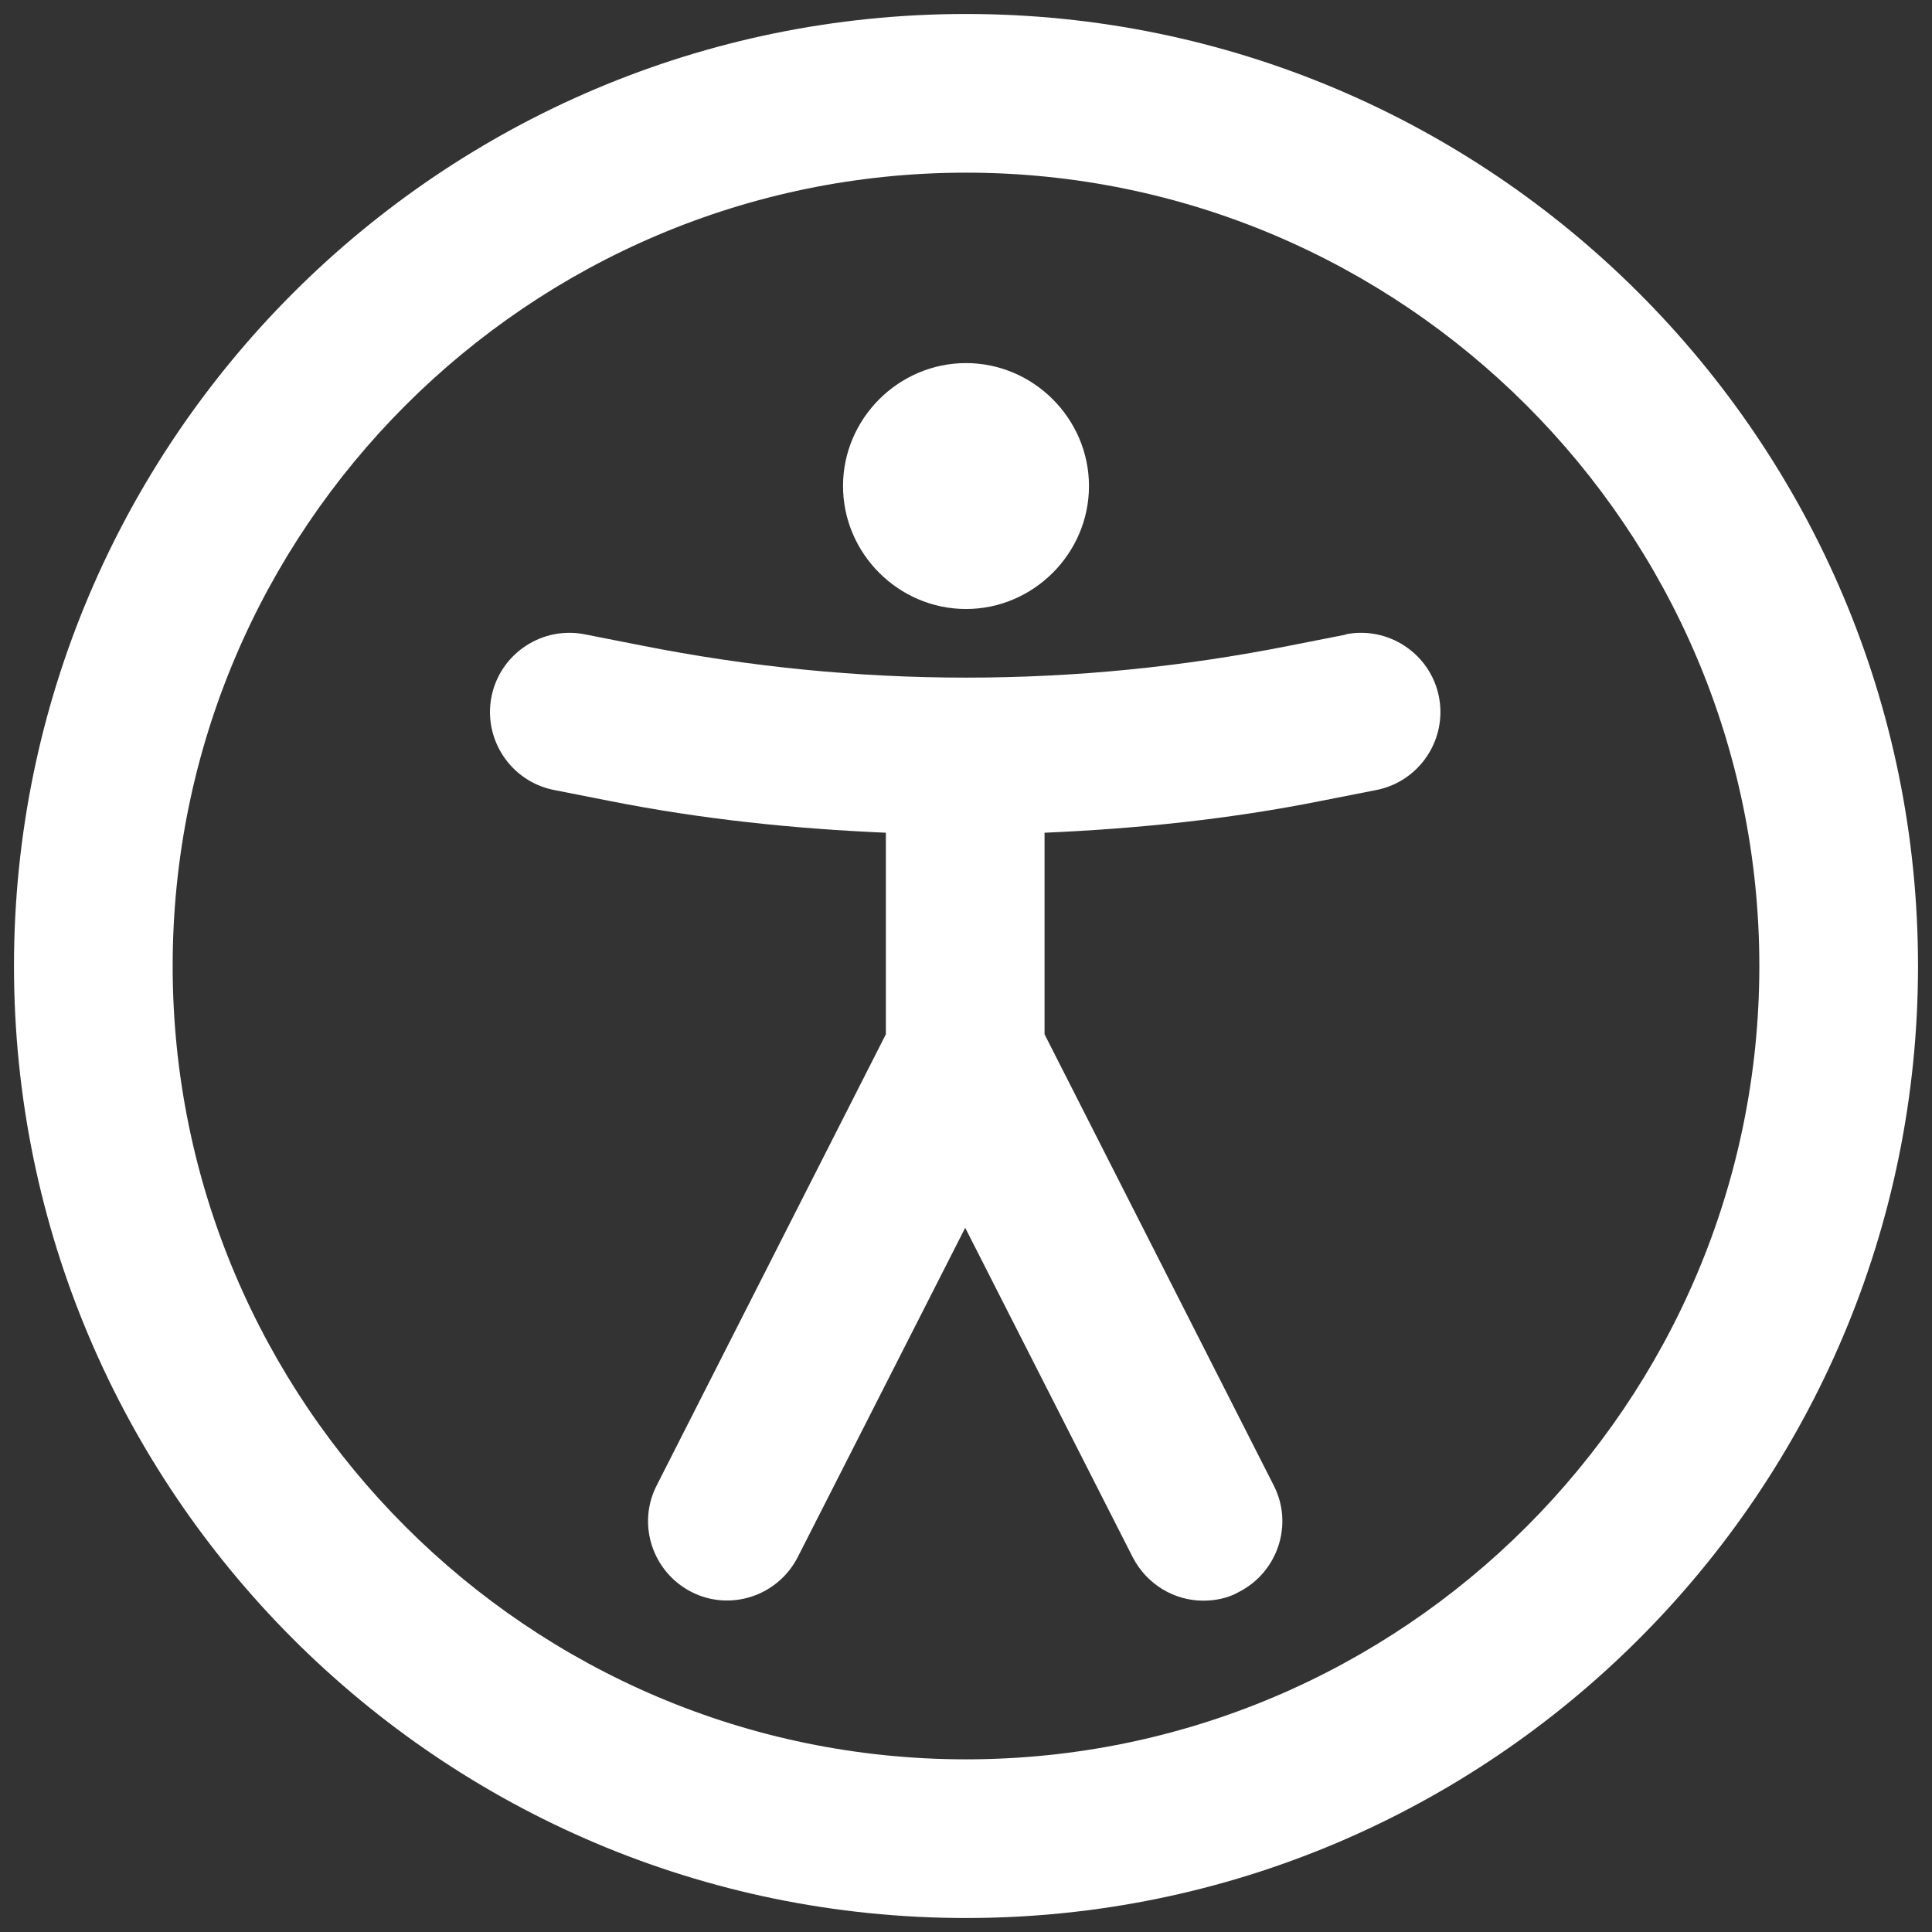
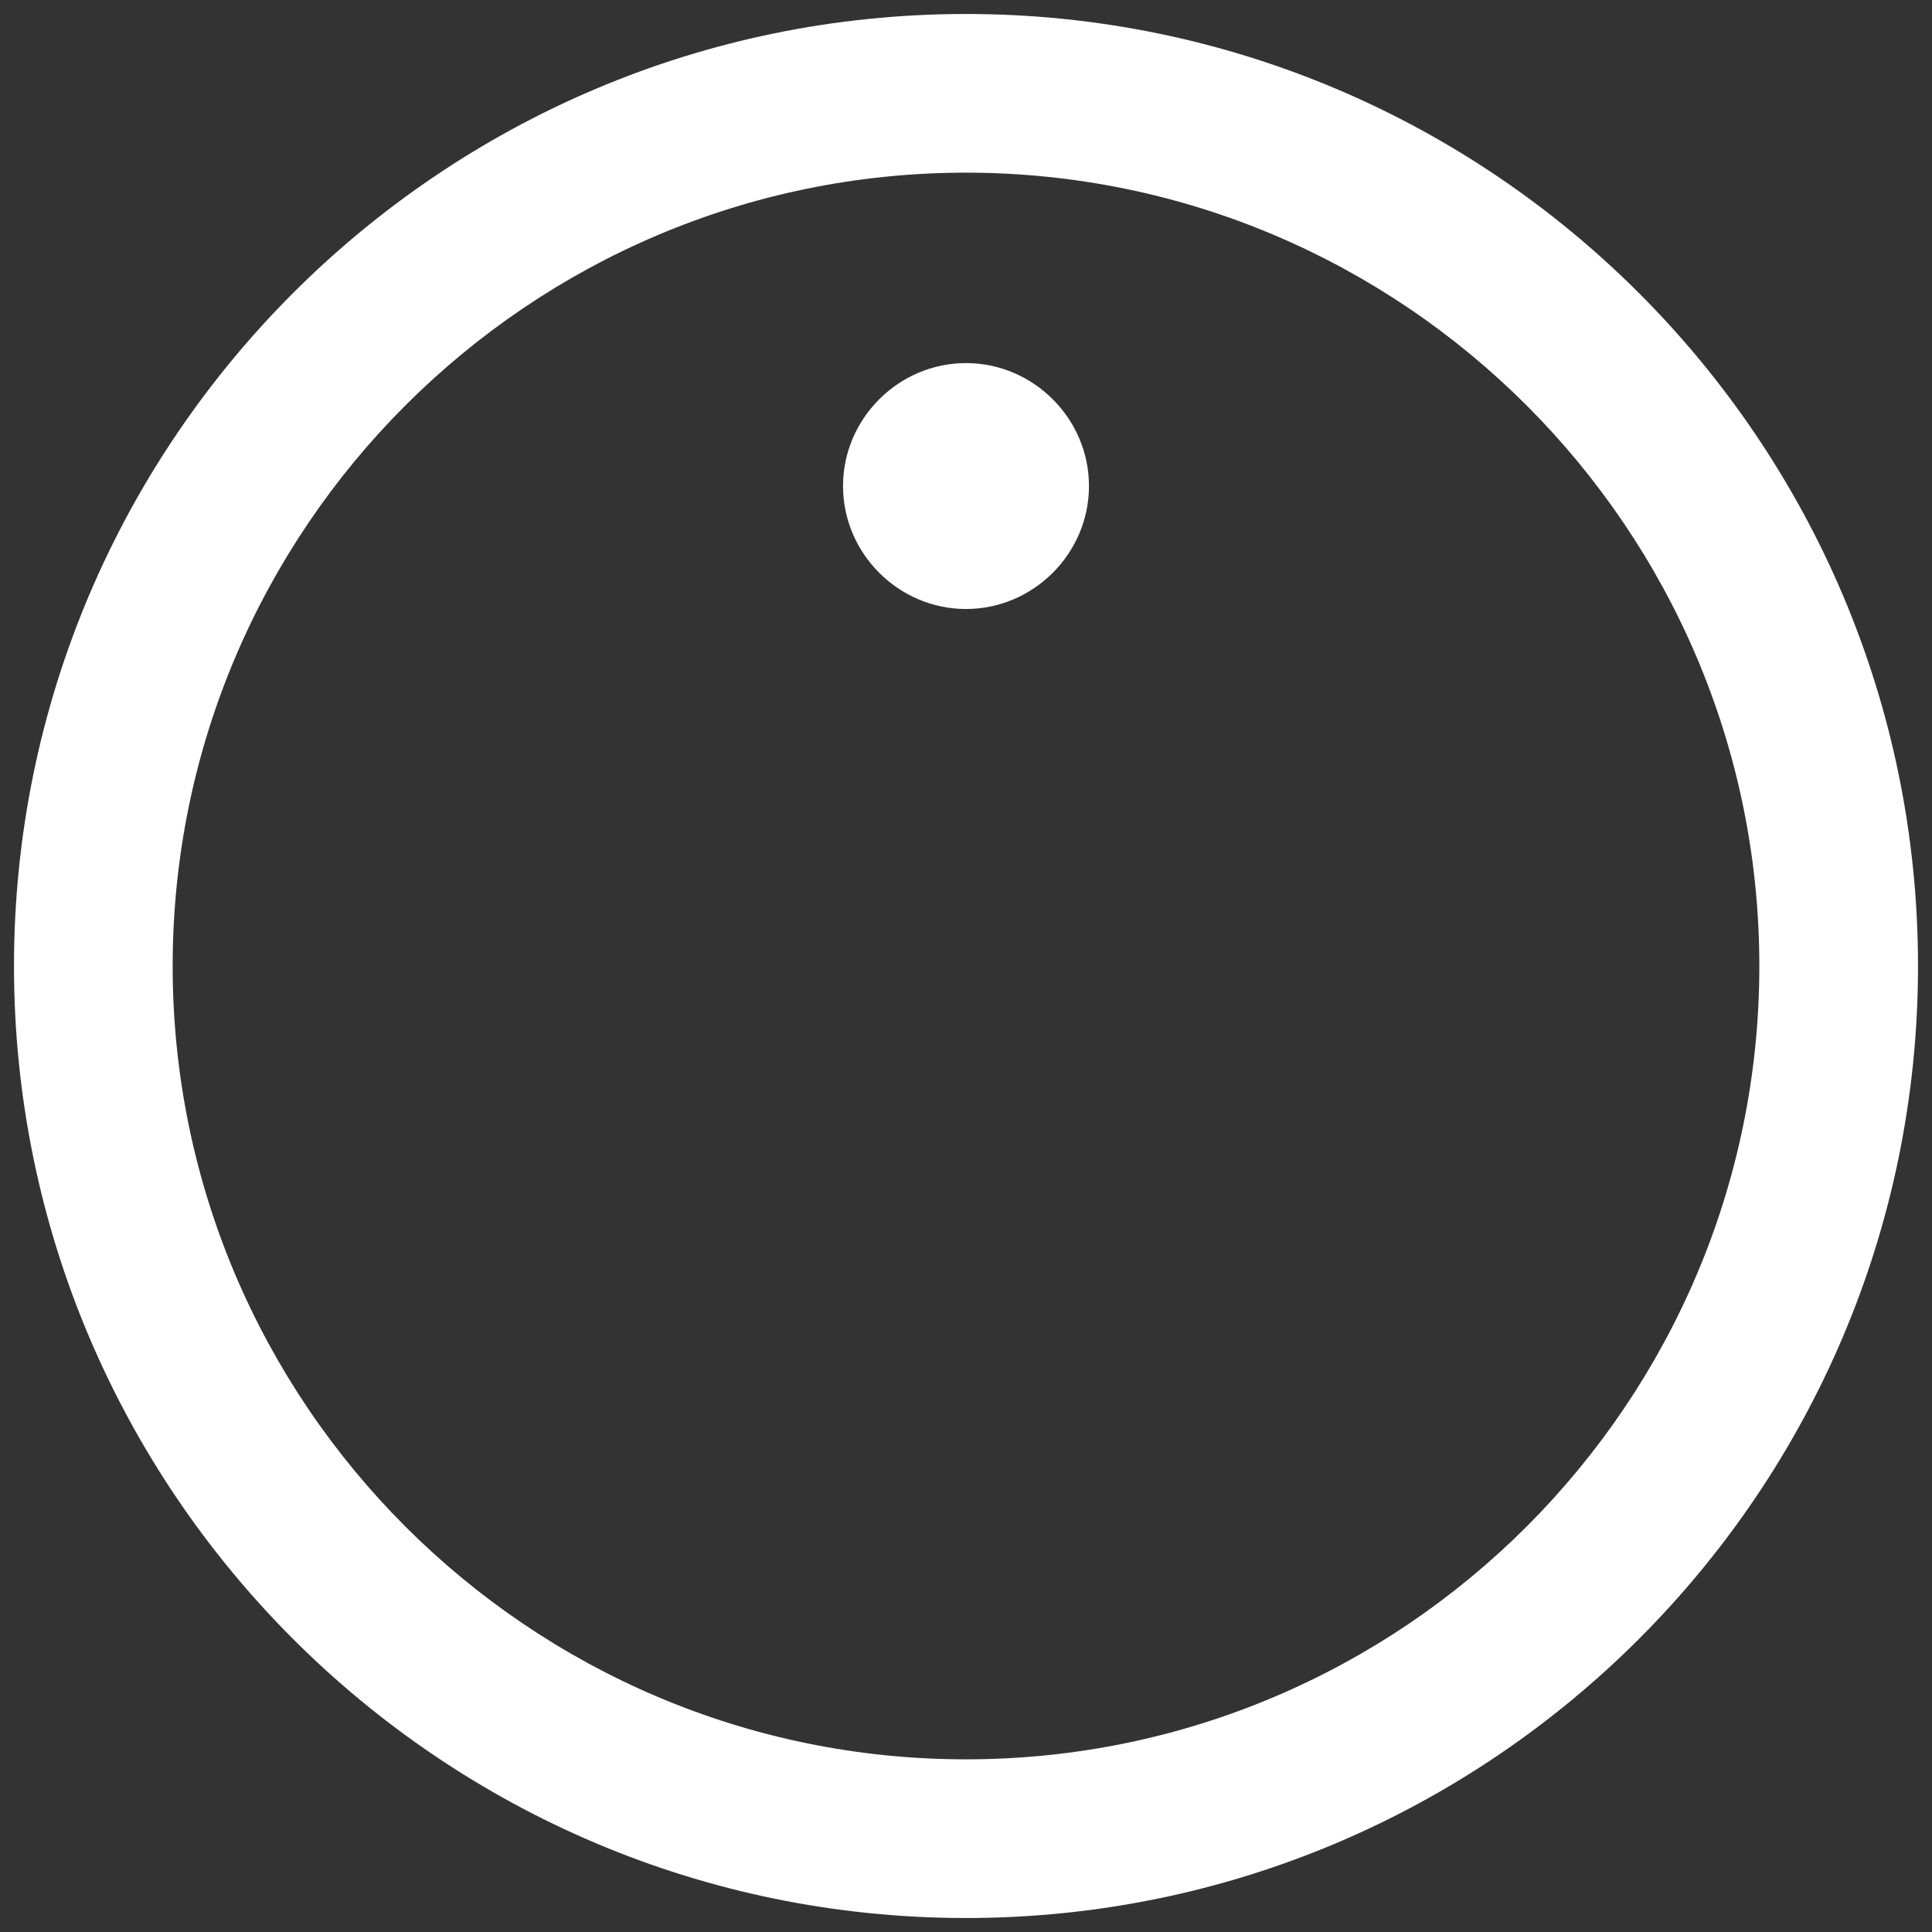
<svg xmlns="http://www.w3.org/2000/svg" width="46" height="46" viewBox="0 0 46 46" fill="none">
  <rect x="0" y="0" width="46" height="46" fill="#333333" stroke="none" />
-   <path d="M23 0.333C10.496 0.333 0.333 10.496 0.333 23C0.333 35.505 10.496 45.667 23 45.667C35.504 45.667 45.667 35.505 45.667 23C45.667 10.496 35.504 0.333 23 0.333ZM23 41.889C12.592 41.889 4.111 33.408 4.111 23C4.111 12.592 12.592 4.111 23 4.111C33.408 4.111 41.889 12.592 41.889 23C41.889 33.408 33.408 41.889 23 41.889Z" fill="white" />
+   <path d="M23 0.333C10.496 0.333 0.333 10.496 0.333 23C0.333 35.505 10.496 45.667 23 45.667C35.504 45.667 45.667 35.505 45.667 23C45.667 10.496 35.504 0.333 23 0.333M23 41.889C12.592 41.889 4.111 33.408 4.111 23C4.111 12.592 12.592 4.111 23 4.111C33.408 4.111 41.889 12.592 41.889 23C41.889 33.408 33.408 41.889 23 41.889Z" fill="white" />
  <path d="M23 14.5C24.605 14.5 25.928 13.178 25.928 11.572C25.928 9.967 24.605 8.645 23 8.645C21.394 8.645 20.072 9.967 20.072 11.572C20.072 13.178 21.394 14.5 23 14.5Z" fill="white" />
-   <path d="M32.067 15.105L30.726 15.369C25.607 16.389 20.412 16.389 15.274 15.369L13.933 15.105C12.913 14.897 11.912 15.558 11.704 16.578C11.497 17.598 12.158 18.599 13.178 18.807L14.519 19.071C16.71 19.506 18.901 19.732 21.092 19.827V24.625L15.633 35.372C15.161 36.298 15.539 37.431 16.464 37.904C17.39 38.376 18.523 37.998 18.995 37.072L22.981 29.233L26.967 37.072C27.307 37.733 27.968 38.111 28.648 38.111C28.931 38.111 29.233 38.055 29.498 37.904C30.423 37.431 30.801 36.298 30.329 35.372L24.87 24.625V19.827C27.061 19.732 29.271 19.506 31.443 19.071L32.784 18.807C33.804 18.599 34.465 17.598 34.258 16.578C34.05 15.558 33.049 14.897 32.029 15.105H32.067Z" fill="white" />
</svg>